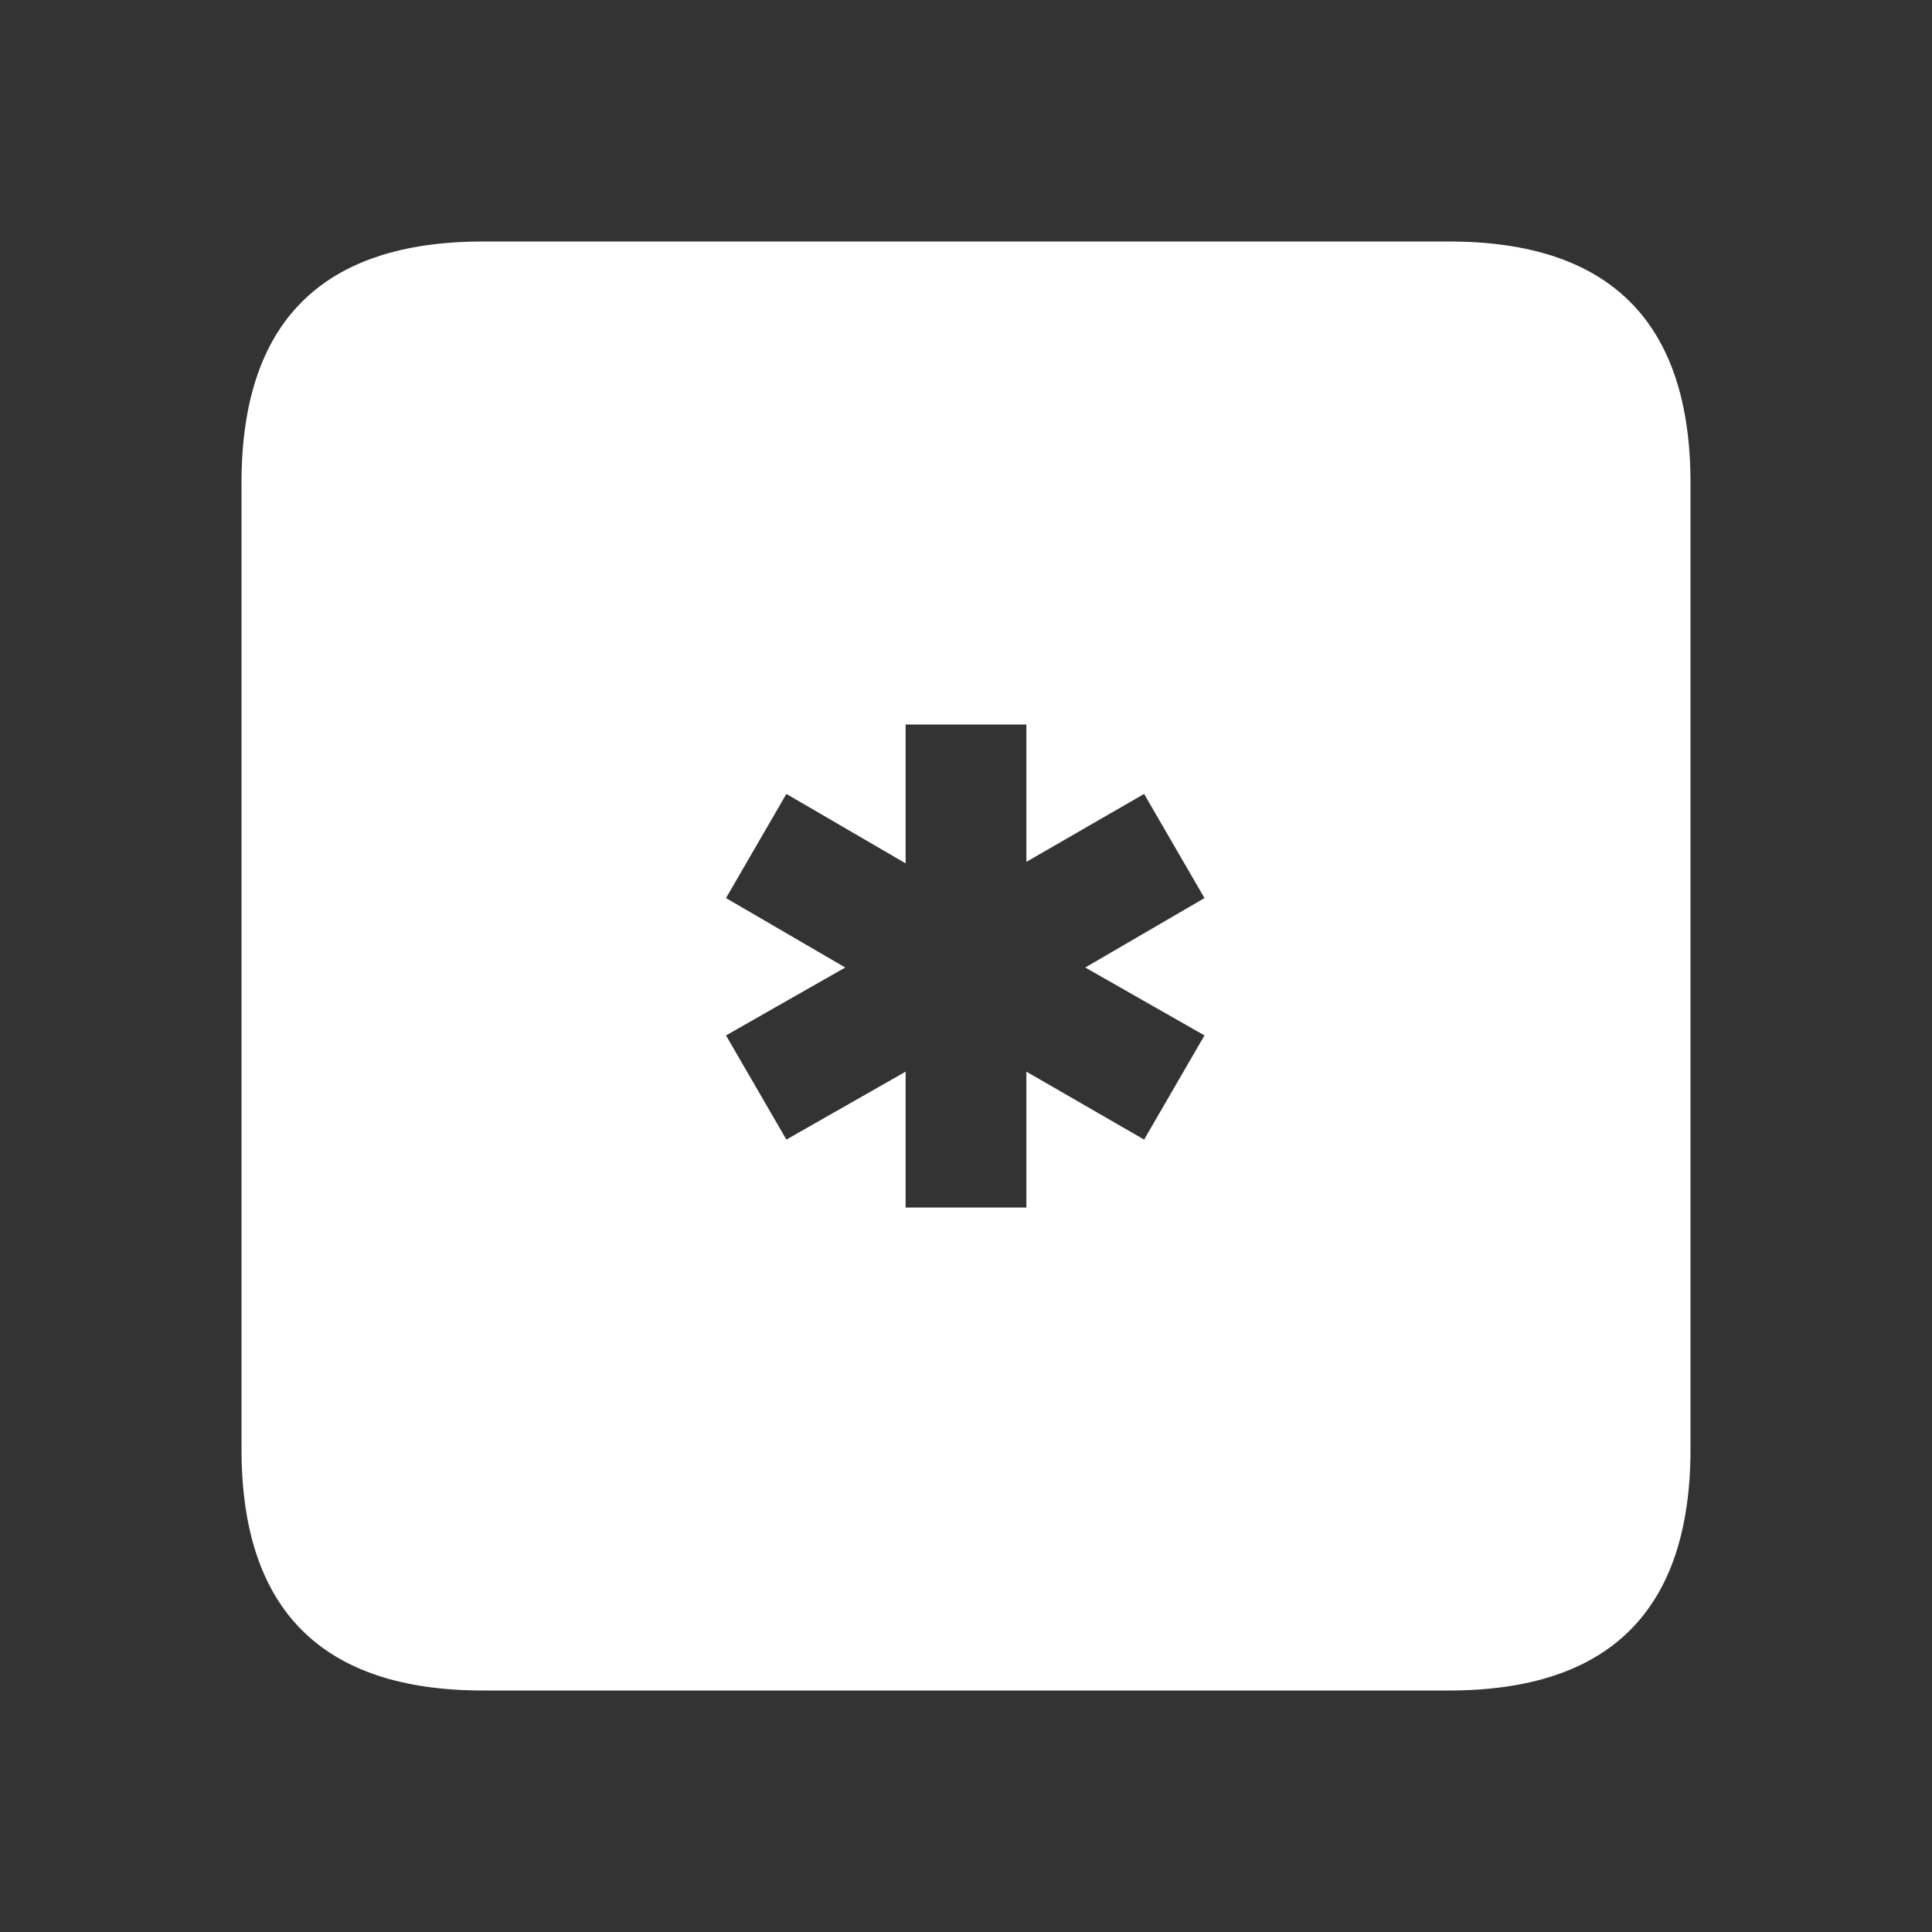
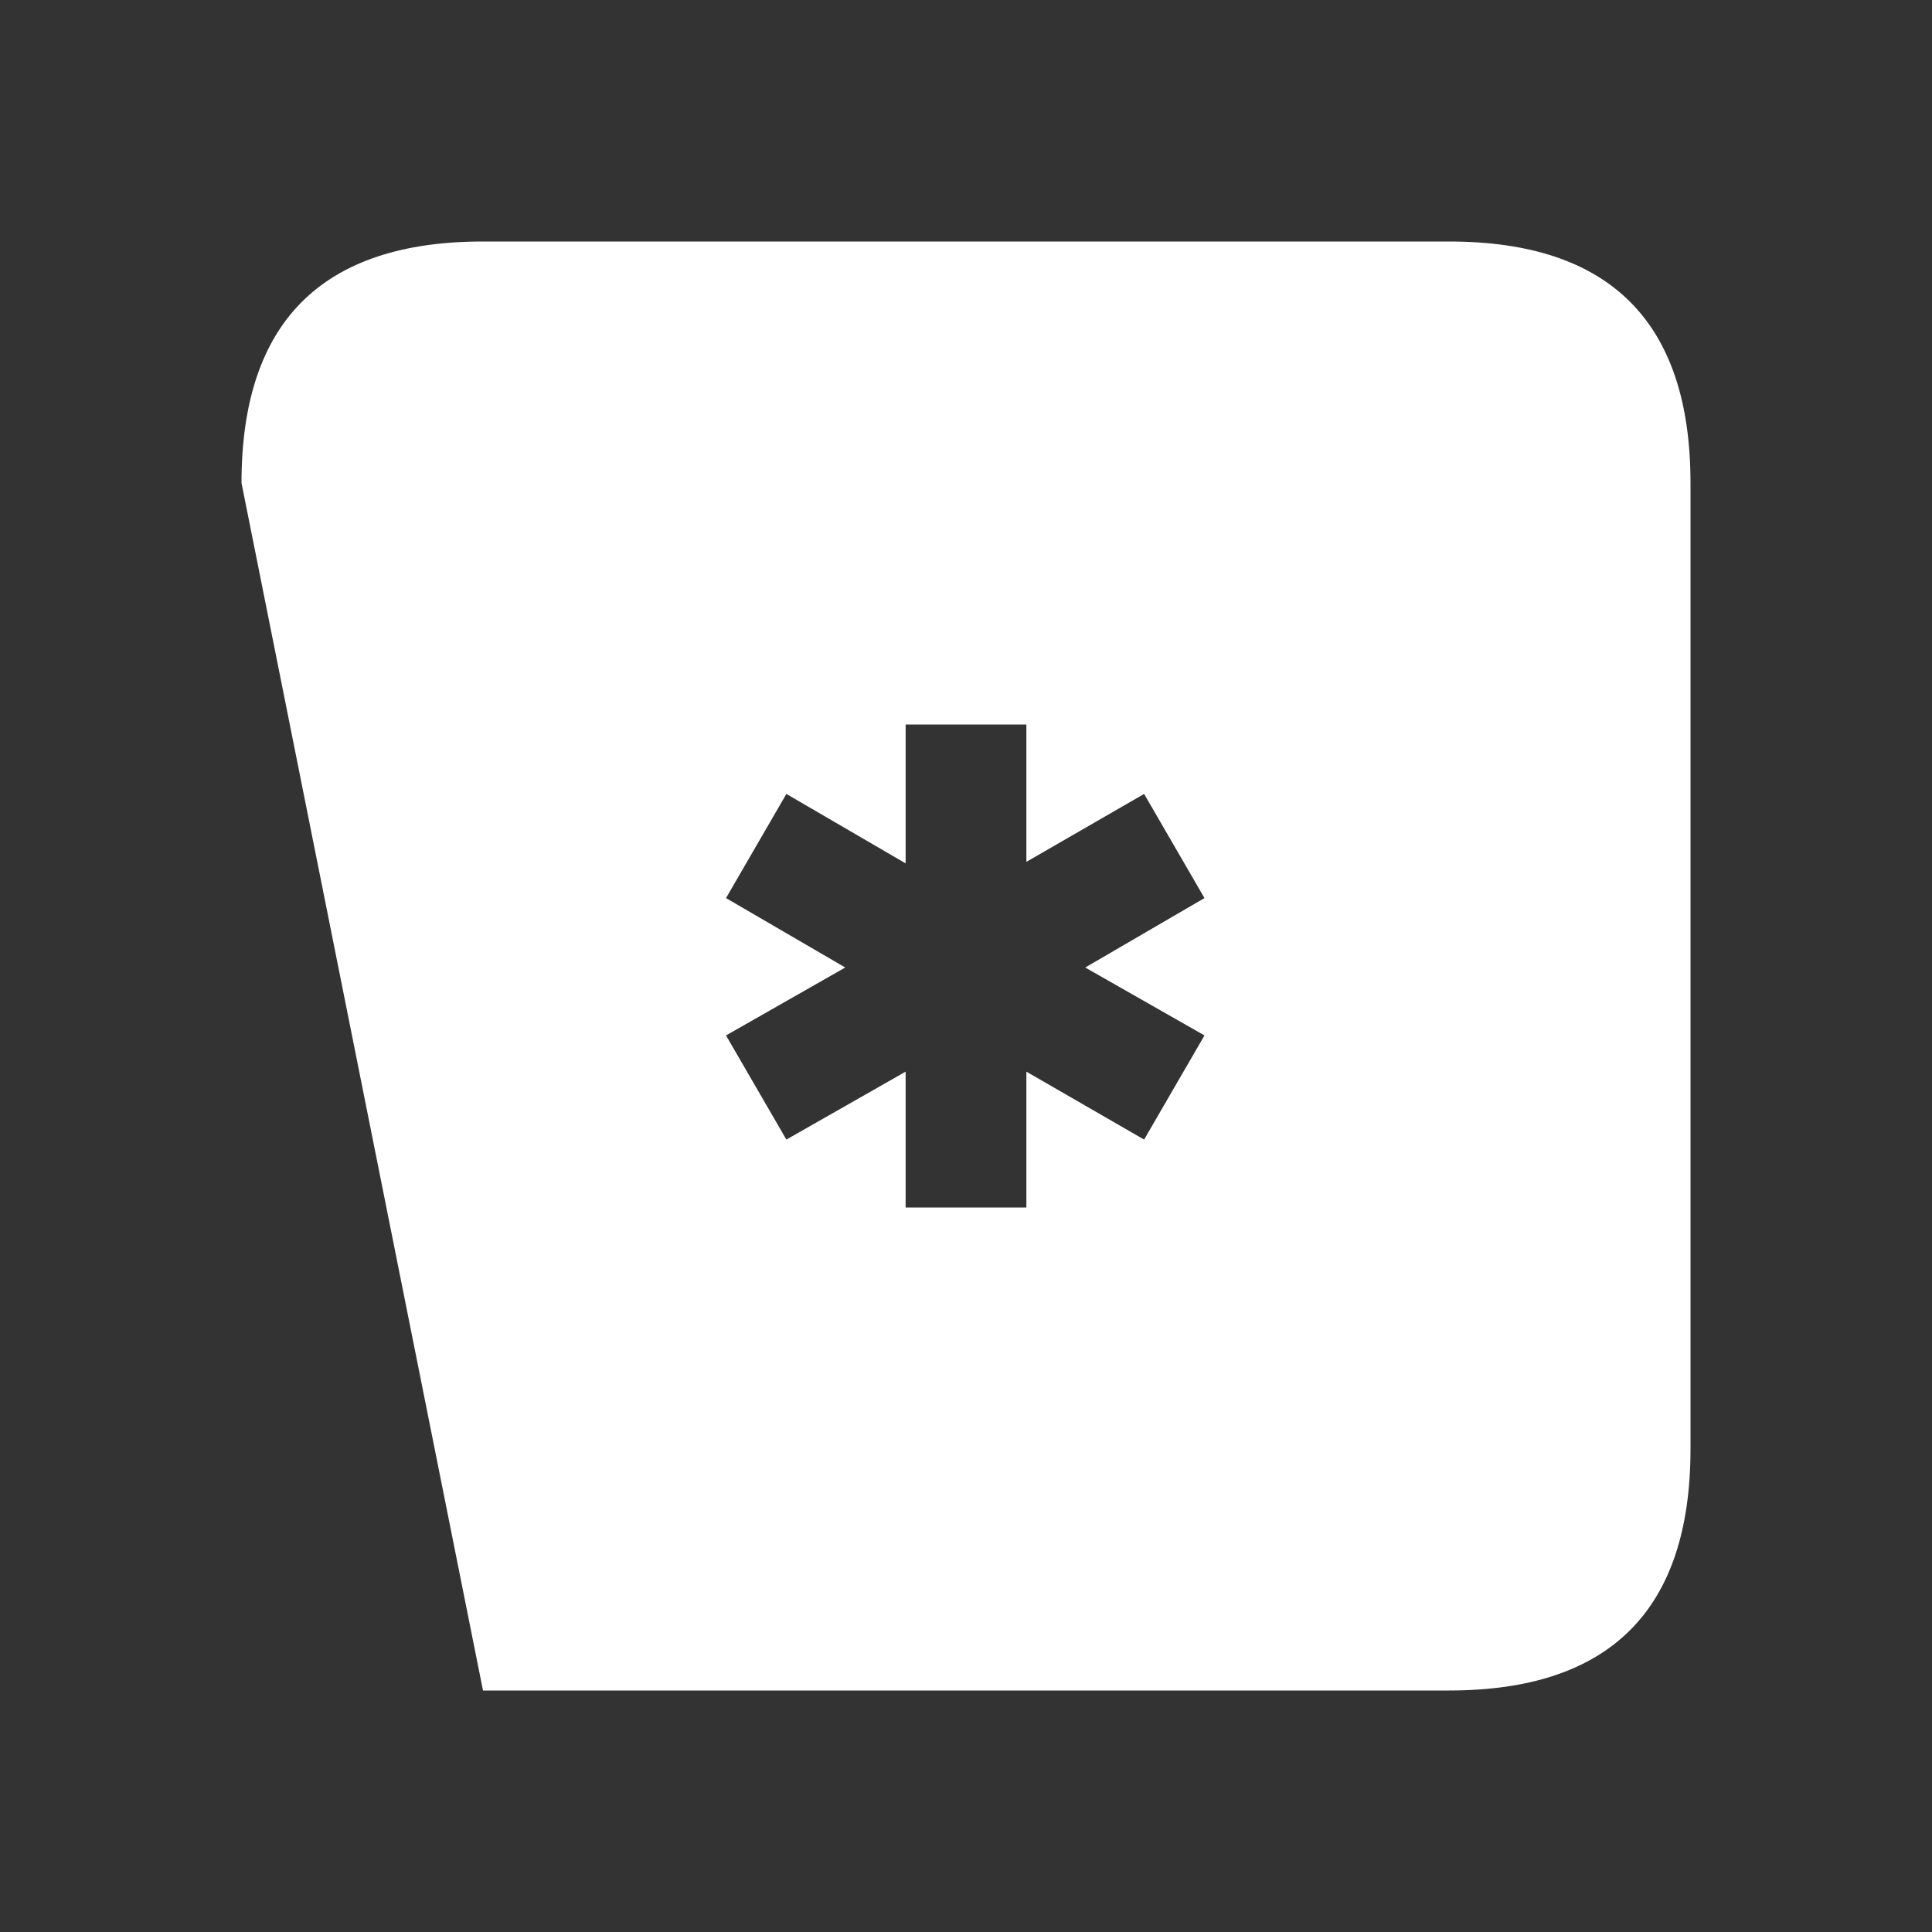
<svg xmlns="http://www.w3.org/2000/svg" width="64" height="64">
  <rect width="100%" height="100%" fill="#333333" stroke="none" />
  <defs />
  <g>
-     <path stroke="none" fill="#FFFFFF" d="M48 56 L16 56 Q8 56 8 48 L8 16 Q8 8 16 8 L48 8 Q56 8 56 16 L56 48 Q56 56 48 56 M30 24 L30 28.6 26.05 26.3 24.05 29.75 28 32.05 24.05 34.3 26.05 37.75 30 35.5 30 40 34 40 34 35.5 37.9 37.75 39.9 34.3 35.95 32.05 39.9 29.75 37.9 26.3 34 28.55 34 24 30 24" />
+     <path stroke="none" fill="#FFFFFF" d="M48 56 L16 56 L8 16 Q8 8 16 8 L48 8 Q56 8 56 16 L56 48 Q56 56 48 56 M30 24 L30 28.6 26.05 26.3 24.05 29.75 28 32.05 24.05 34.3 26.05 37.75 30 35.5 30 40 34 40 34 35.5 37.9 37.75 39.9 34.3 35.95 32.05 39.9 29.75 37.9 26.3 34 28.55 34 24 30 24" />
  </g>
</svg>